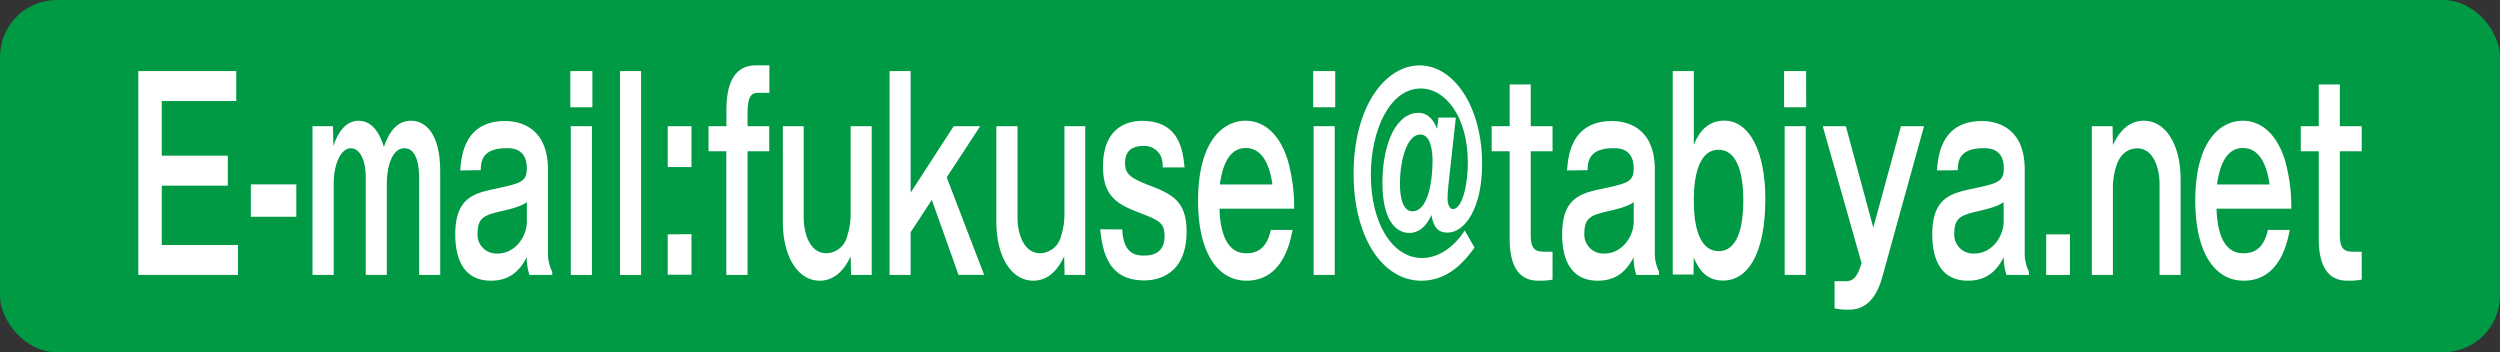
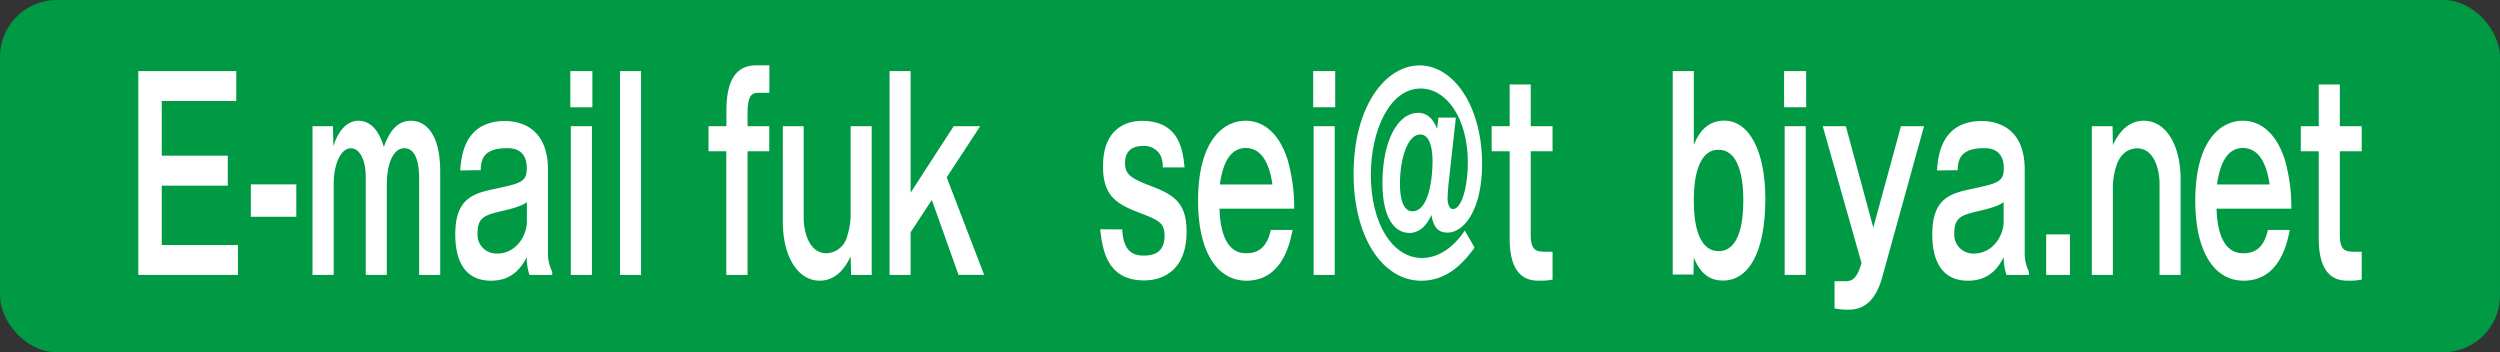
<svg xmlns="http://www.w3.org/2000/svg" width="440" height="62" viewBox="0 0 440 62">
  <rect x="0" y="0" width="440" height="62" fill="#333333" stroke="none" />
  <defs>
    <style>.a{fill:#094;}.b{fill:#fff;}</style>
  </defs>
  <rect class="a" width="440" height="62" rx="10" />
  <path class="b" d="M41.58,12.51v5.27H28.47V27.4H40.09v5.28H28.47V43.12H41.88v5.27H24.34V12.51Z" />
  <path class="b" d="M52.15,32.45v5.7h-8v-5.7Z" />
  <path class="b" d="M58.6,22.21l.08,3.5c.77-2.51,2.28-4.46,4.4-4.46,3,0,4.1,3.37,4.48,4.6.69-1.92,1.9-4.6,4.78-4.6,2.45,0,5.14,2.1,5.14,8.92V48.39H73.77V31.22c0-1.46-.22-5.14-2.61-5.14-2.14,0-3.08,3.23-3.08,6.19V48.39H64.37V31c0-2.45-.88-4.91-2.64-4.91s-3,2.87-3,6.19V48.39H55V22.21Z" />
  <path class="b" d="M81,30c.19-2.41.66-8.7,7.91-8.7,1.82,0,7.53.55,7.53,8.56V44.48a7.08,7.08,0,0,0,.75,3.33v.58h-4a9.06,9.06,0,0,1-.47-3.14c-1,1.92-2.64,4.15-6.27,4.15-1.51,0-6.32-.19-6.32-8.15,0-6.52,3.36-7.25,7.26-8.07,4.15-.91,5.33-1.14,5.33-3.55,0-3.55-2.69-3.55-3.49-3.55-4.18,0-4.59,2.05-4.62,3.87Zm11.73,5.56c-.9.77-3.18,1.31-4.59,1.63-2.63.64-4.09,1-4.09,3.79a3.33,3.33,0,0,0,3.52,3.64c3.13,0,5.16-3,5.16-5.65Z" />
  <path class="b" d="M104.26,18.88h-3.88V12.51h3.88Zm-.08,29.51h-3.72V22.21h3.72Z" />
  <path class="b" d="M112.83,12.51V48.39h-3.71V12.51Z" />
-   <path class="b" d="M121.7,22.21V29.4h-4.18V22.21Zm0,19v7.14h-4.18V41.25Z" />
  <path class="b" d="M127.85,22.21V19.33c0-6.09,2.37-7.83,5.2-7.83h2.36v4.83h-2c-1.18,0-1.84.69-1.84,3.42v2.46h3.82v4.41h-3.82V48.39h-3.74V26.62h-3.13V22.21Z" />
  <path class="b" d="M141.45,22.21V38.28c0,2.65,1,6.29,4,6.29a3.88,3.88,0,0,0,3.65-3,12.36,12.36,0,0,0,.61-3.65V22.21h3.71V48.39h-3.63l-.08-3.27c-.52,1.09-2.06,4.28-5.44,4.28-3.85,0-6.49-4.24-6.49-10.34V22.21Z" />
  <path class="b" d="M160.27,12.51v21.4l7.58-11.7h4.67l-5.9,9,6.59,17.17H168.7L164,35.19l-3.73,5.69v7.51h-3.71V12.51Z" />
-   <path class="b" d="M179.08,22.21V38.28c0,2.65,1,6.29,4,6.29a3.89,3.89,0,0,0,3.66-3,12.63,12.63,0,0,0,.6-3.65V22.21H191V48.39h-3.63l-.08-3.27c-.52,1.09-2.06,4.28-5.44,4.28-3.85,0-6.49-4.24-6.49-10.34V22.21Z" />
  <path class="b" d="M197.52,40.38c.16,4,2.08,4.6,3.68,4.6,1,0,3.76,0,3.76-3.41,0-2.37-.93-2.78-4.48-4.15-4.06-1.55-6.35-3-6.35-8.15,0-7.47,5.17-8,6.85-8,6.68,0,7.2,5.33,7.5,8.19h-3.85a4.47,4.47,0,0,0-.33-2,3.21,3.21,0,0,0-3.1-1.77c-1.4,0-3.19.45-3.19,3,0,2,1,2.69,4.56,4.05,3.93,1.51,6.27,2.87,6.27,8,0,8.61-6.52,8.61-7.48,8.61-6.26,0-7.31-4.92-7.72-9Z" />
  <path class="b" d="M227.49,40.47c-.41,2.05-1.68,8.93-8.11,8.93-5.16,0-8.52-5.06-8.52-14.07,0-10.52,4.4-14.08,8.36-14.08,3.21,0,5.94,2.28,7.39,6.83a30.11,30.11,0,0,1,1.16,8.65H214.63c.25,7.84,3.76,7.84,4.78,7.84,2,0,3.57-1,4.26-4.1Zm-3.54-8c-.25-1.6-1-6.42-4.7-6.42-3.52,0-4.26,4.46-4.57,6.42Z" />
  <path class="b" d="M235,18.88h-3.88V12.51H235Zm-.09,29.51h-3.71V22.21h3.71Z" />
  <path class="b" d="M256.23,20.7l-1.32,12c-.09.87-.14,1.83-.14,2.24,0,1,.36,1.86.93,1.86,1.65,0,2.64-4.28,2.64-8.15,0-8-3.85-13.07-8.3-13.07-5.44,0-8.77,7.33-8.77,15.21,0,8.52,3.8,14.62,9,14.62,2.77,0,5.47-1.73,7.53-4.83l1.73,3c-1.43,1.91-4.32,5.83-9.35,5.83-6.92,0-11.95-7.74-11.95-18.82,0-11.92,5.63-19.08,11.62-19.08s11,7.2,11,17.36c0,7.87-3.08,12.07-6.08,12.07-1.45,0-2.44-.69-2.85-3.1C250.56,41,248.47,41,248.06,41c-2.47,0-4.75-2.37-4.75-8.79,0-7.25,2.58-12.35,6.32-12.35,1,0,2.36.41,3.3,2.83l.22-2Zm-9.84,11.66c0,.78,0,4.83,2.19,4.83,2.92,0,3.55-5.88,3.55-8.83,0-1.37-.19-4.69-2.17-4.69C247.71,23.67,246.39,28,246.39,32.36Z" />
  <path class="b" d="M269.41,22.21h3.84v4.41h-3.84V41.38c0,2.78,1.07,2.92,2.58,2.92h1.26v4.91a10.69,10.69,0,0,1-2.25.19c-1.46,0-5.3,0-5.3-7.38V26.62h-3.17V22.21h3.17V14.87h3.71Z" />
-   <path class="b" d="M275.8,30c.19-2.41.66-8.7,7.92-8.7,1.81,0,7.53.55,7.53,8.56V44.48a7.2,7.2,0,0,0,.74,3.33v.58h-4a9,9,0,0,1-.46-3.14c-1,1.92-2.64,4.15-6.27,4.15-1.51,0-6.32-.19-6.32-8.15,0-6.52,3.35-7.25,7.25-8.07,4.15-.91,5.34-1.14,5.34-3.55,0-3.55-2.7-3.55-3.49-3.55-4.18,0-4.59,2.05-4.62,3.87Zm11.74,5.56c-.91.77-3.19,1.31-4.59,1.63-2.64.64-4.1,1-4.1,3.79a3.34,3.34,0,0,0,3.52,3.64c3.13,0,5.17-3,5.17-5.65Z" />
  <path class="b" d="M298.11,12.51v13c.47-1.14,1.73-4.28,5.36-4.28,4.42,0,7.23,5.42,7.23,13.76,0,9.79-3.14,14.39-7.45,14.39-2.12,0-3.93-1-5.14-4.06l-.06,3H294.4V12.51Zm0,22.76c0,2.19.14,8.93,4.4,8.93,2.42,0,4.31-2.37,4.31-8.93,0-1.77-.05-8.91-4.37-8.91S298.11,33.68,298.11,35.27Z" />
  <path class="b" d="M317.89,18.88H314V12.51h3.88Zm-.08,29.51H314.1V22.21h3.71Z" />
  <path class="b" d="M324.87,22.21l4.83,17.85,4.87-17.85h4.06L331.27,48.8c-1.51,5.42-4.45,5.7-6,5.7a10.2,10.2,0,0,1-2.39-.23V49.49h2c1.48,0,2.09-1.05,2.75-3.19L320.8,22.21Z" />
  <path class="b" d="M340.91,30c.19-2.41.66-8.7,7.91-8.7,1.82,0,7.53.55,7.53,8.56V44.48a7.2,7.2,0,0,0,.74,3.33v.58h-3.95a9.06,9.06,0,0,1-.47-3.14c-1,1.92-2.64,4.15-6.27,4.15-1.51,0-6.32-.19-6.32-8.15,0-6.52,3.36-7.25,7.26-8.07,4.15-.91,5.33-1.14,5.33-3.55,0-3.55-2.69-3.55-3.49-3.55-4.18,0-4.59,2.05-4.62,3.87Zm11.73,5.56c-.9.77-3.19,1.31-4.59,1.63-2.64.64-4.09,1-4.09,3.79a3.33,3.33,0,0,0,3.51,3.64c3.14,0,5.17-3,5.17-5.65Z" />
  <path class="b" d="M364.31,41.25v7.14h-4.18V41.25Z" />
  <path class="b" d="M371.81,22.21l.06,3.32c.55-1.14,2.06-4.28,5.44-4.28,3.85,0,6.48,4.19,6.48,10.34v16.8h-3.71v-16c0-2.68-1-6.28-3.95-6.28-.75,0-2.72.28-3.63,3a12.94,12.94,0,0,0-.63,3.59V48.39h-3.71V22.21Z" />
  <path class="b" d="M403,40.47c-.41,2.05-1.68,8.93-8.11,8.93-5.17,0-8.52-5.06-8.52-14.07,0-10.52,4.4-14.08,8.36-14.08,3.21,0,5.93,2.28,7.39,6.83a30.17,30.17,0,0,1,1.15,8.65H390.11c.24,7.84,3.76,7.84,4.78,7.84,2,0,3.57-1,4.26-4.1Zm-3.55-8c-.24-1.6-1-6.42-4.7-6.42-3.52,0-4.26,4.46-4.56,6.42Z" />
  <path class="b" d="M411.81,22.21h3.85v4.41h-3.85V41.38c0,2.78,1.07,2.92,2.58,2.92h1.27v4.91a10.81,10.81,0,0,1-2.26.19c-1.45,0-5.3,0-5.3-7.38V26.62h-3.16V22.21h3.16V14.87h3.71Z" />
</svg>